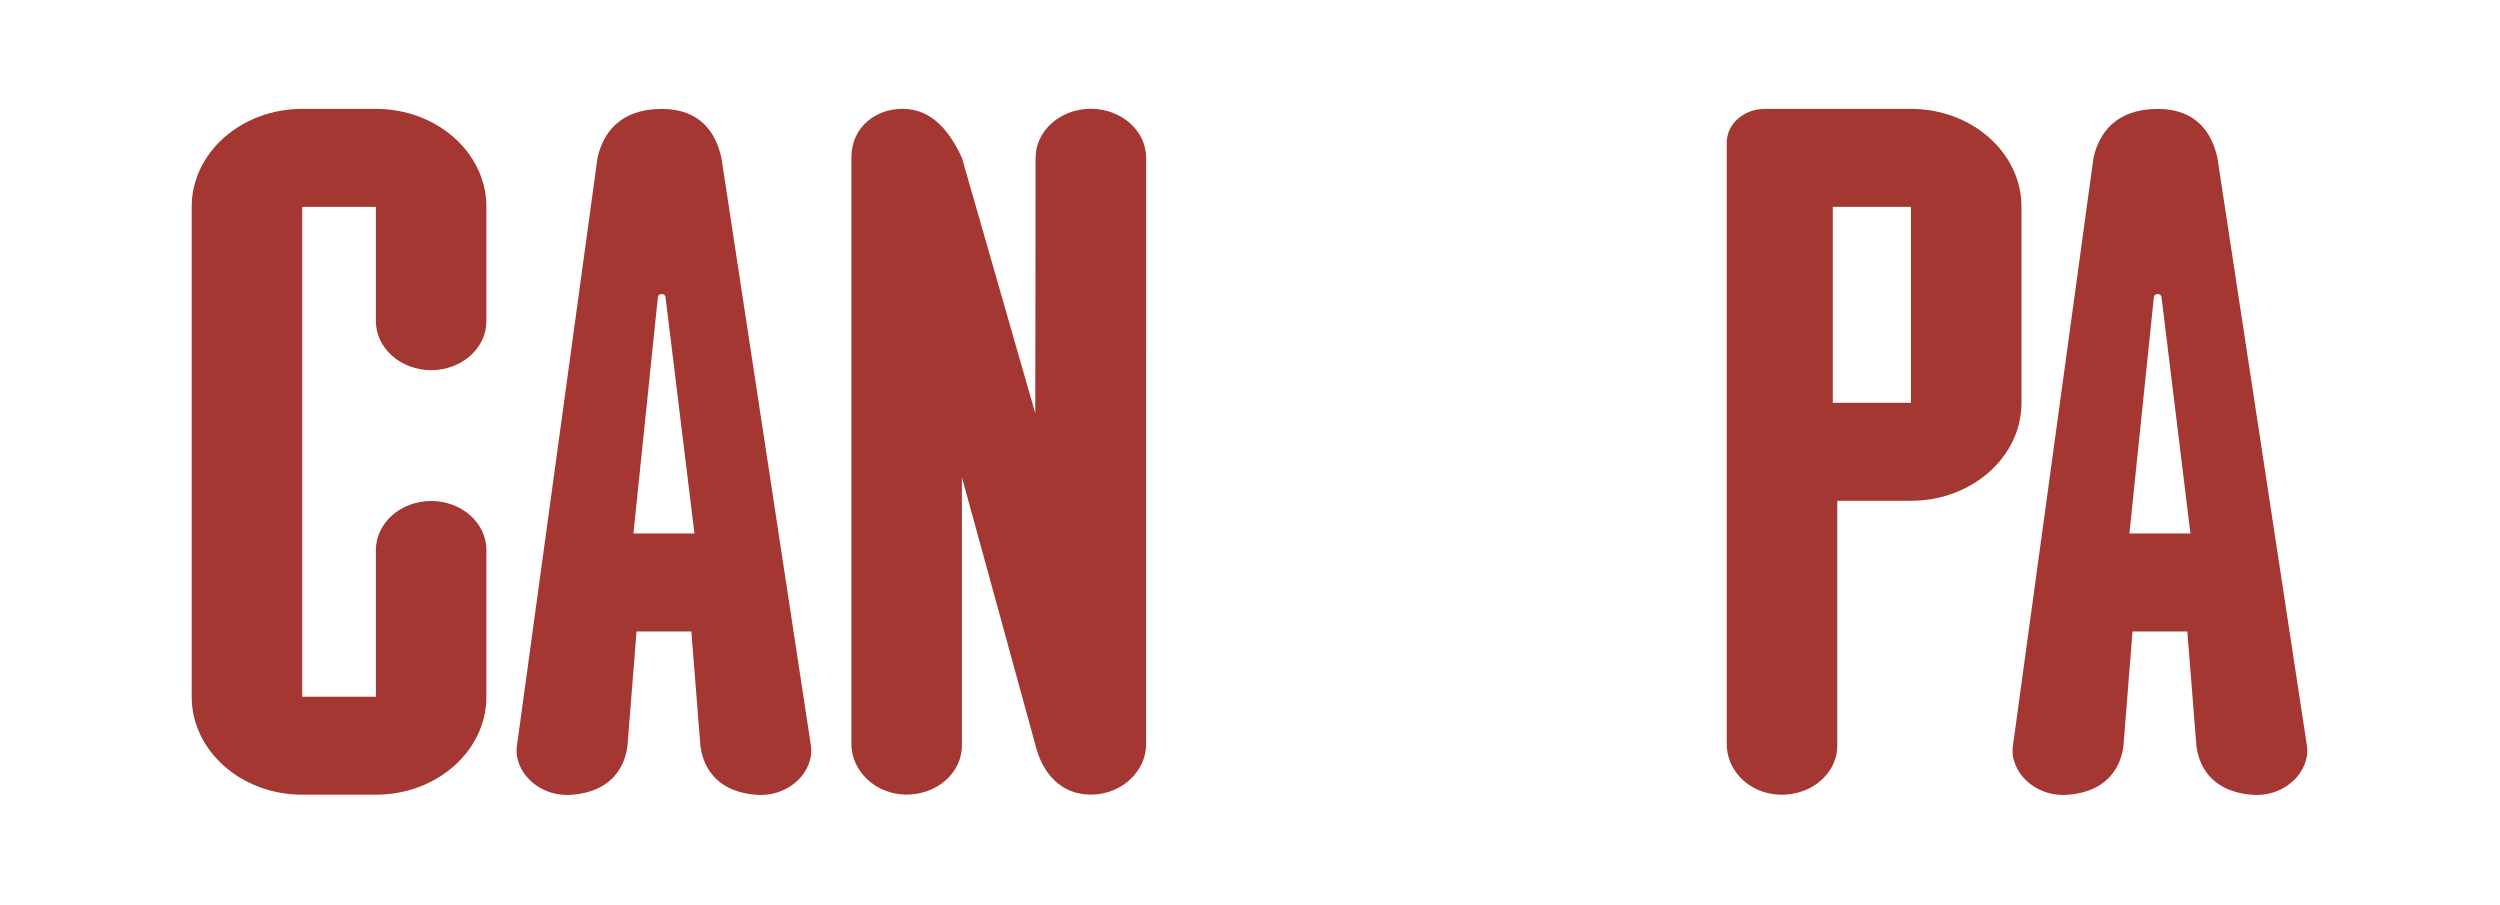
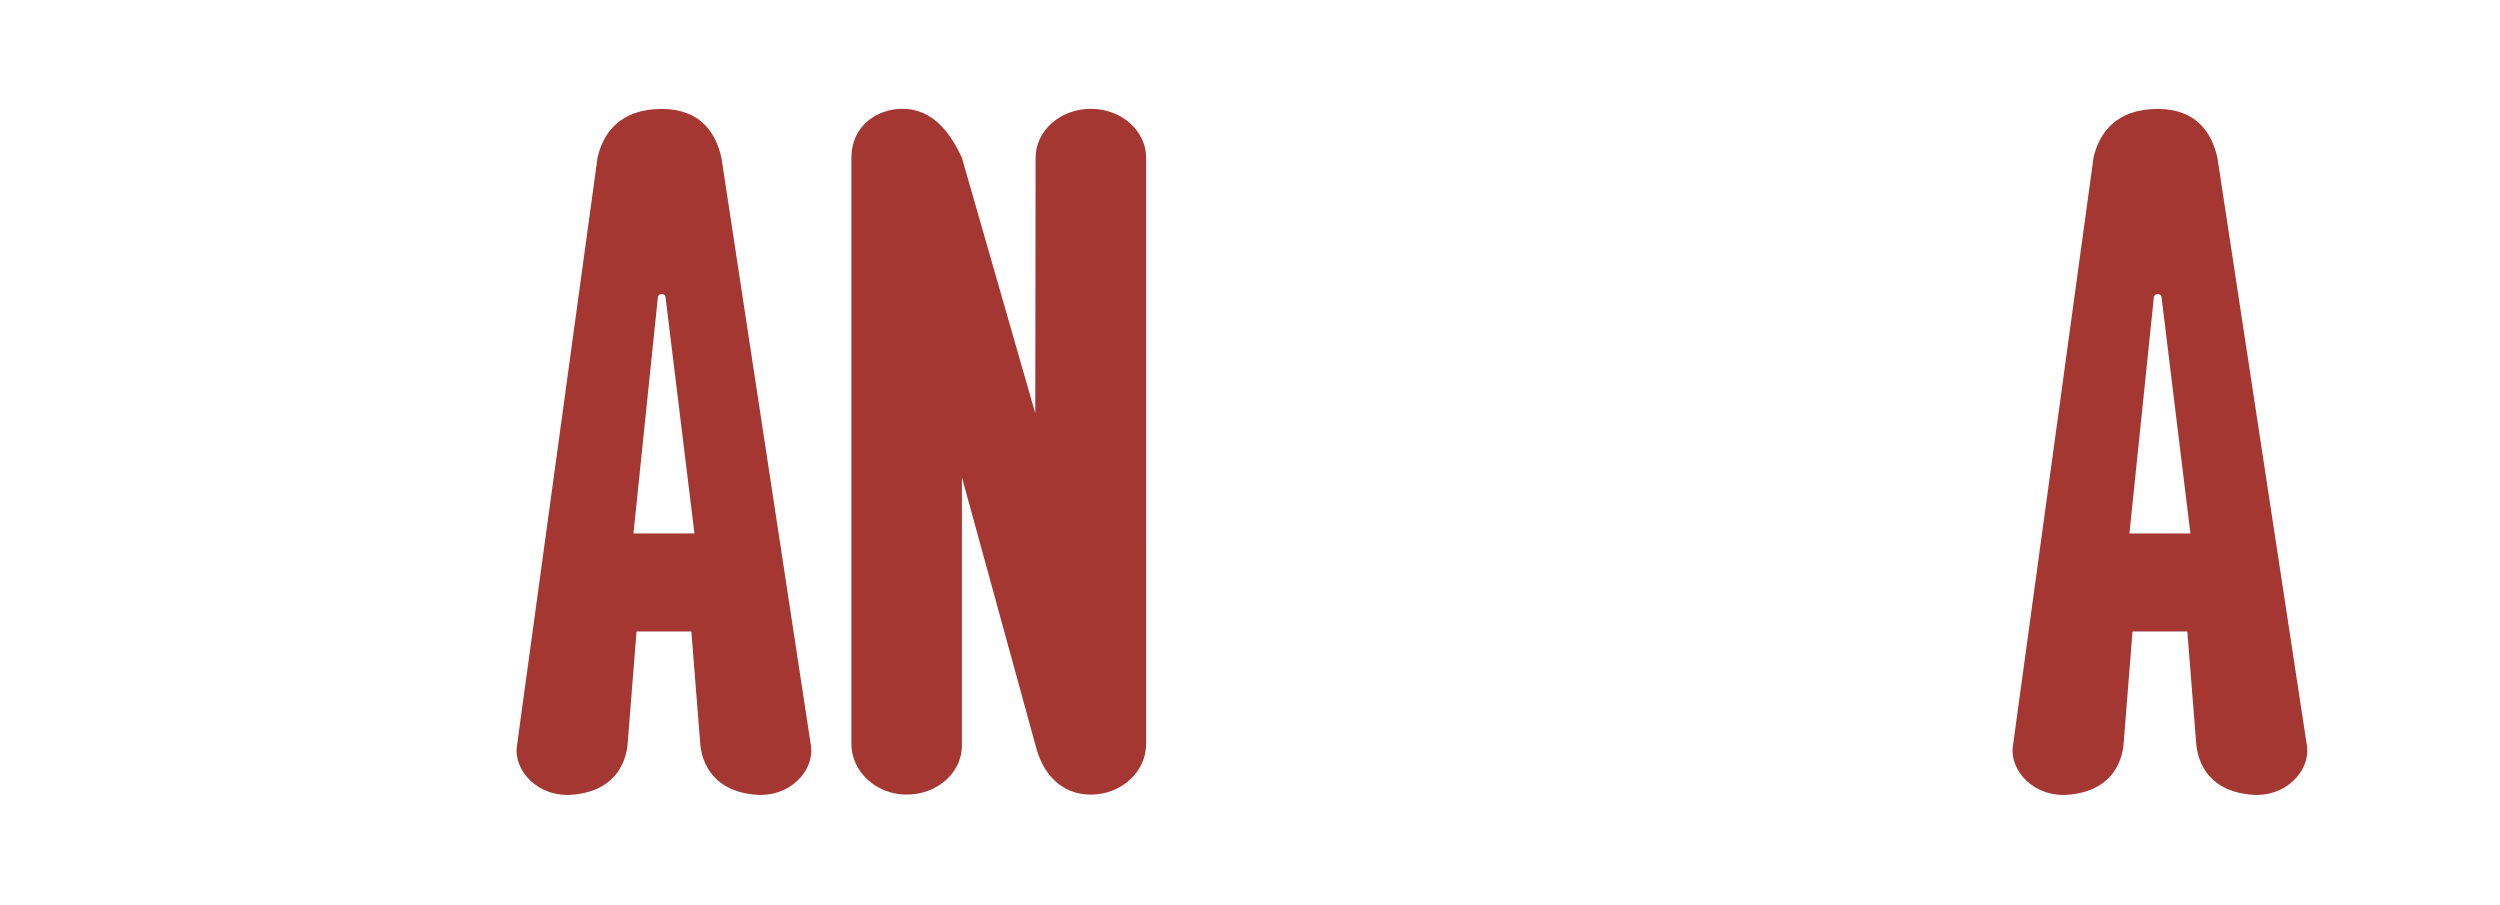
<svg xmlns="http://www.w3.org/2000/svg" width="100%" height="100%" viewBox="0 0 760 275" version="1.1" xml:space="preserve" style="fill-rule:evenodd;clip-rule:evenodd;stroke-linejoin:round;stroke-miterlimit:2;">
  <g transform="matrix(1.693,0,0,1.518,192.566,113.375)">
    <path d="M0,32.149L4.386,-15.153C4.432,-16.016 5.719,-16.016 5.765,-15.153L10.955,32.149L0,32.149ZM15.802,-43.062C14.83,-47.967 12.114,-52.871 5.075,-52.871C-2.46,-52.871 -5.482,-47.967 -6.454,-43.062L-20.917,74.66C-21.575,79.564 -17.223,85.02 -10.995,84.469C-4.817,83.924 -1.674,79.967 -1.072,74.66L0.556,51.769L10.399,51.769L12.025,74.66C12.629,79.967 15.771,83.924 21.95,84.469C28.178,85.02 32.53,79.564 31.872,74.66L15.802,-43.062Z" style="fill:rgb(165,55,50);fill-rule:nonzero;" />
  </g>
  <g transform="matrix(1.693,0,0,1.518,647.345,113.375)">
    <path d="M0,32.149L4.386,-15.153C4.432,-16.016 5.719,-16.016 5.765,-15.153L10.955,32.149L0,32.149ZM15.802,-43.062C14.83,-47.967 12.113,-52.871 5.075,-52.871C-2.46,-52.871 -5.483,-47.967 -6.454,-43.062L-20.917,74.66C-21.575,79.564 -17.223,85.02 -10.995,84.469C-4.817,83.924 -1.674,79.967 -1.072,74.66L0.556,51.769L10.399,51.769L12.025,74.66C12.629,79.967 15.771,83.924 21.95,84.469C28.178,85.02 32.53,79.564 31.872,74.66L15.802,-43.062Z" style="fill:rgb(165,55,50);fill-rule:nonzero;" />
  </g>
  <g transform="matrix(1.693,0,0,1.518,580.932,153.52)">
-     <path d="M0,-20.465L-14.034,-20.465L-14.034,-59.705L0,-59.705L0,-20.465ZM0,-79.326L-26.247,-79.326C-30.019,-79.326 -33.078,-76.302 -33.078,-72.572L-33.078,47.93C-33.078,52.784 -29.631,57.126 -24.782,57.888C-18.581,58.861 -13.231,54.151 -13.231,48.205L-13.231,-0.846L0,-0.846C10.961,-0.846 19.847,-9.63 19.847,-20.466L19.847,-59.705C19.847,-70.541 10.961,-79.326 0,-79.326" style="fill:rgb(165,55,50);fill-rule:nonzero;" />
-   </g>
+     </g>
  <g transform="matrix(1.693,0,0,1.518,331.62,241.69)">
    <path d="M0,-137.426C-5.479,-137.426 -9.923,-133.034 -9.923,-127.616L-9.924,-127.616C-9.924,-127.616 -9.973,-76.422 -9.981,-76.455L-23.154,-127.614C-23.155,-127.616 -23.155,-127.617 -23.156,-127.619C-25.194,-132.522 -28.312,-137.426 -33.835,-137.426C-38.395,-137.426 -43.001,-134.015 -43.001,-127.616L-43.001,-10.248C-43.001,-4.832 -38.716,-0.171 -33.237,-0.086C-27.684,0 -23.155,-4.424 -23.155,-9.895L-23.155,-63.634C-23.155,-63.669 -9.924,-9.895 -9.924,-9.895C-8.719,-4.481 -5.472,-0.073 0.023,-0.085C5.546,-0.097 9.923,-4.745 9.923,-10.205L9.925,-127.616C9.925,-133.034 5.481,-137.426 0,-137.426" style="fill:rgb(165,55,50);fill-rule:nonzero;" />
  </g>
  <g transform="matrix(1.693,0,0,1.518,131.072,162.162)">
-     <path d="M0,-32.7C5.479,-32.7 9.923,-37.092 9.923,-42.51L9.923,-65.4C9.923,-76.236 1.037,-85.02 -9.924,-85.02L-23.155,-85.02C-34.116,-85.02 -43.001,-76.236 -43.001,-65.4L-43.001,32.699C-43.001,43.535 -34.116,52.32 -23.155,52.32L-9.924,52.32C1.037,52.32 9.923,43.535 9.923,32.699L9.923,3.27L9.919,3.27C9.892,-2.126 5.465,-6.493 0,-6.493C-5.465,-6.493 -9.892,-2.126 -9.918,3.27L-9.924,3.27L-9.924,32.699L-23.155,32.699L-23.155,-65.4L-9.924,-65.4L-9.924,-42.51C-9.924,-37.092 -5.481,-32.7 0,-32.7" style="fill:rgb(165,55,50);fill-rule:nonzero;" />
-   </g>
+     </g>
</svg>